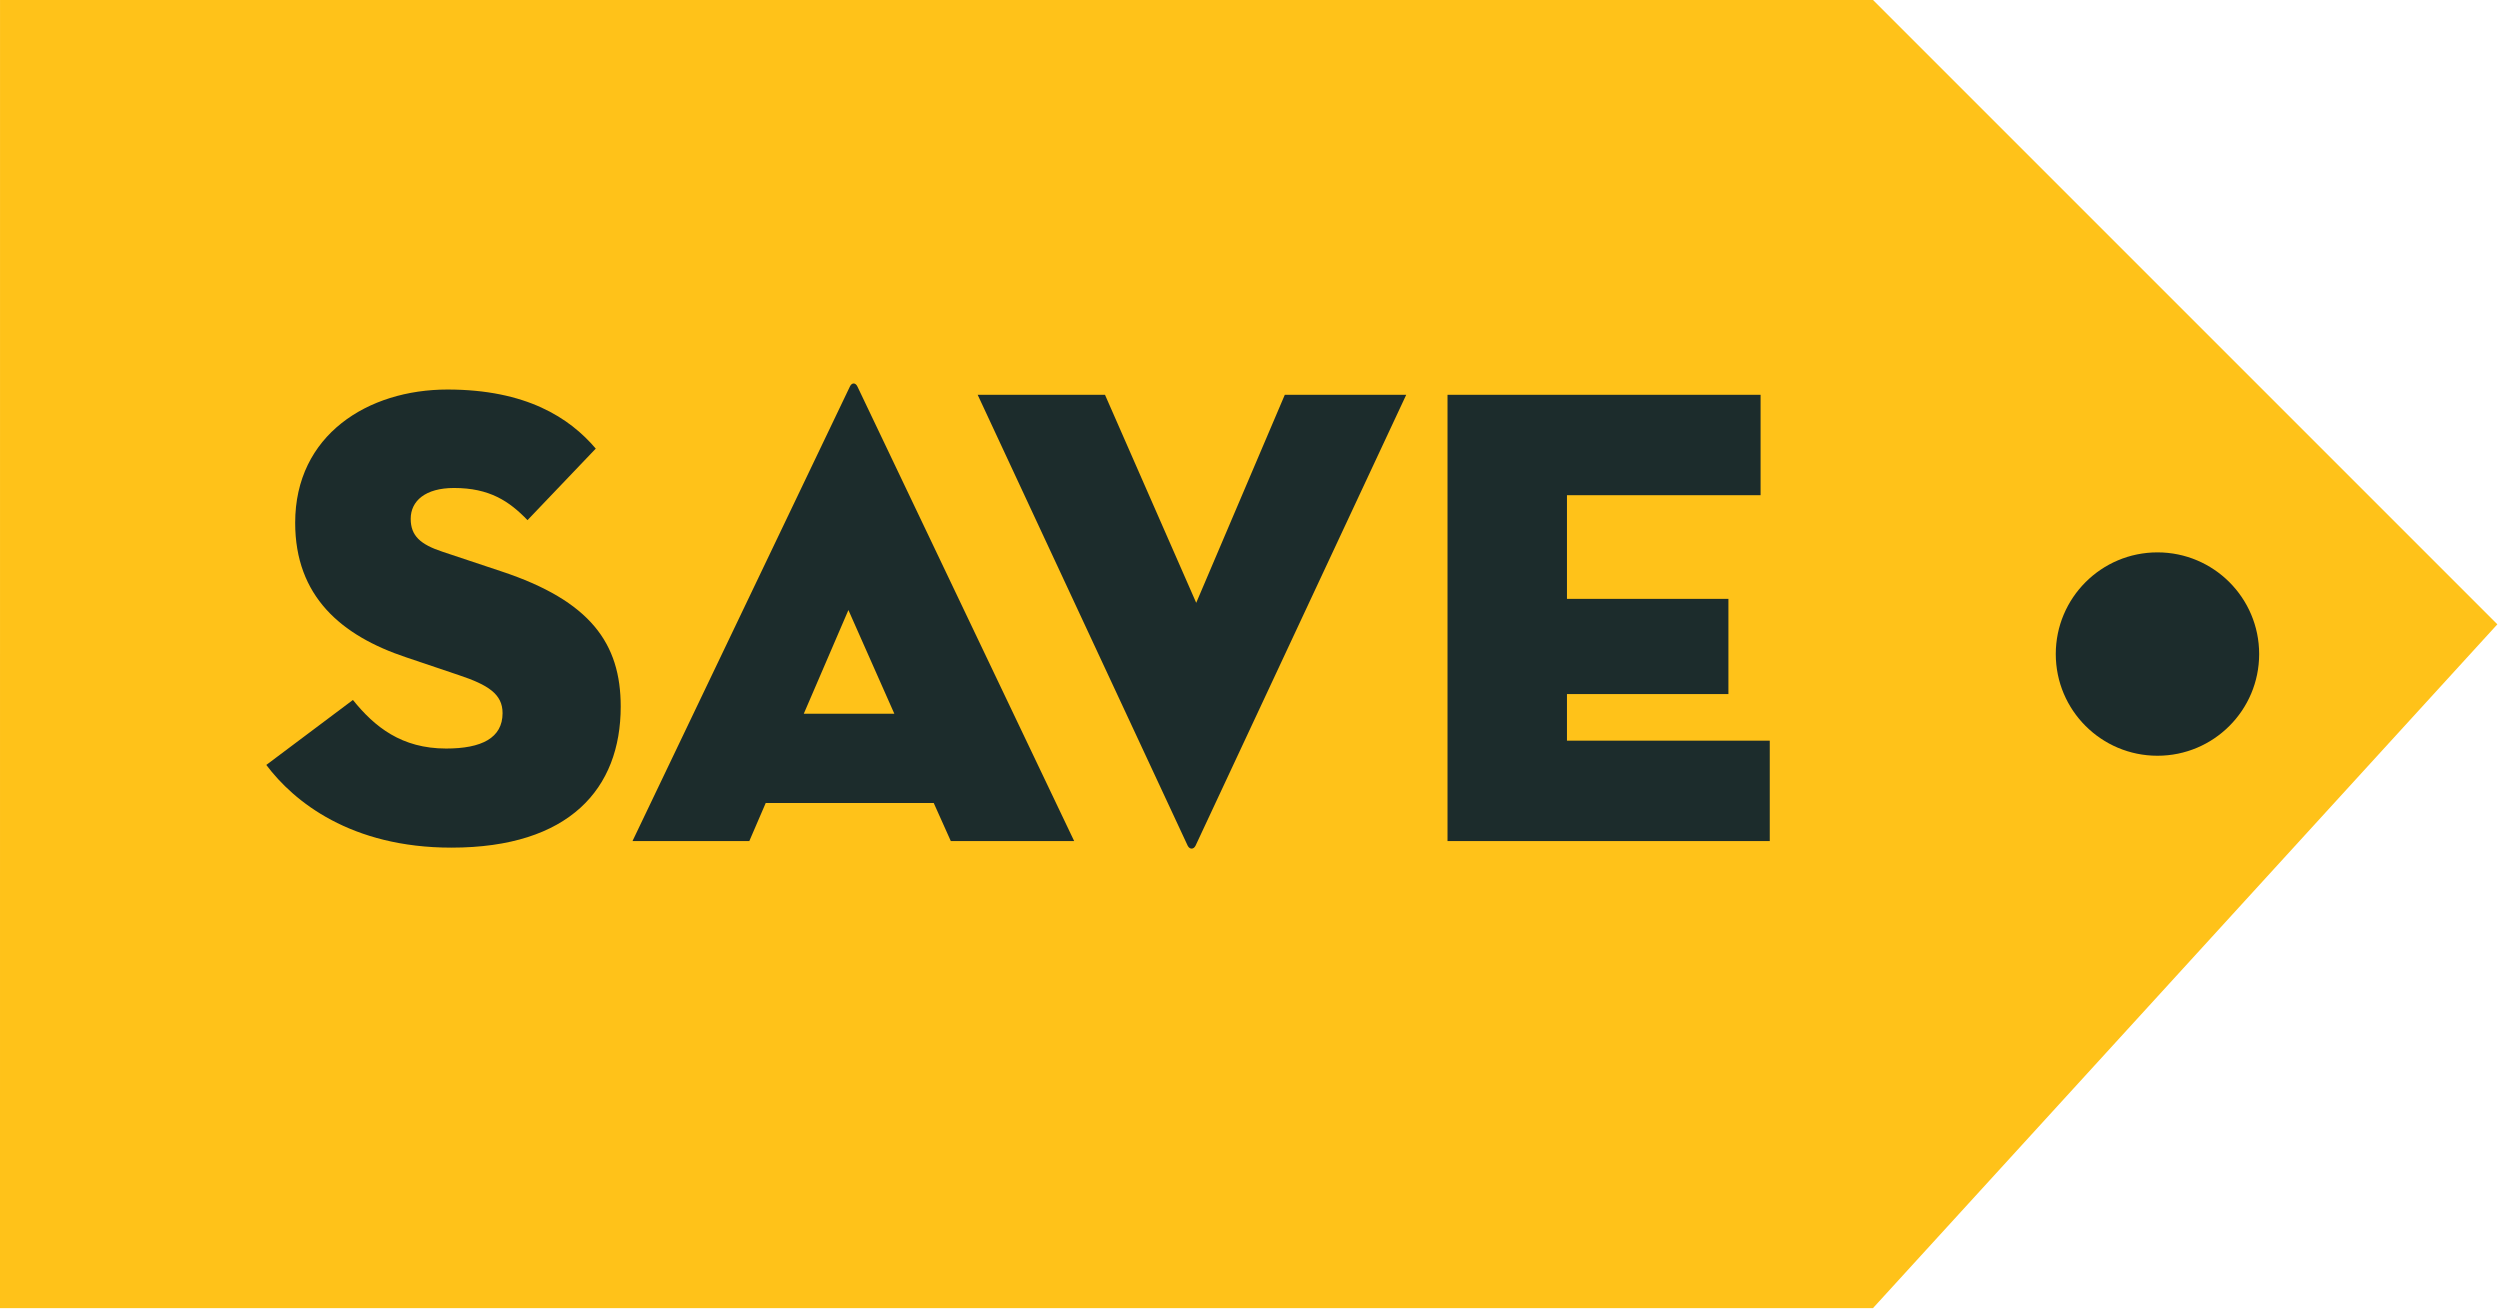
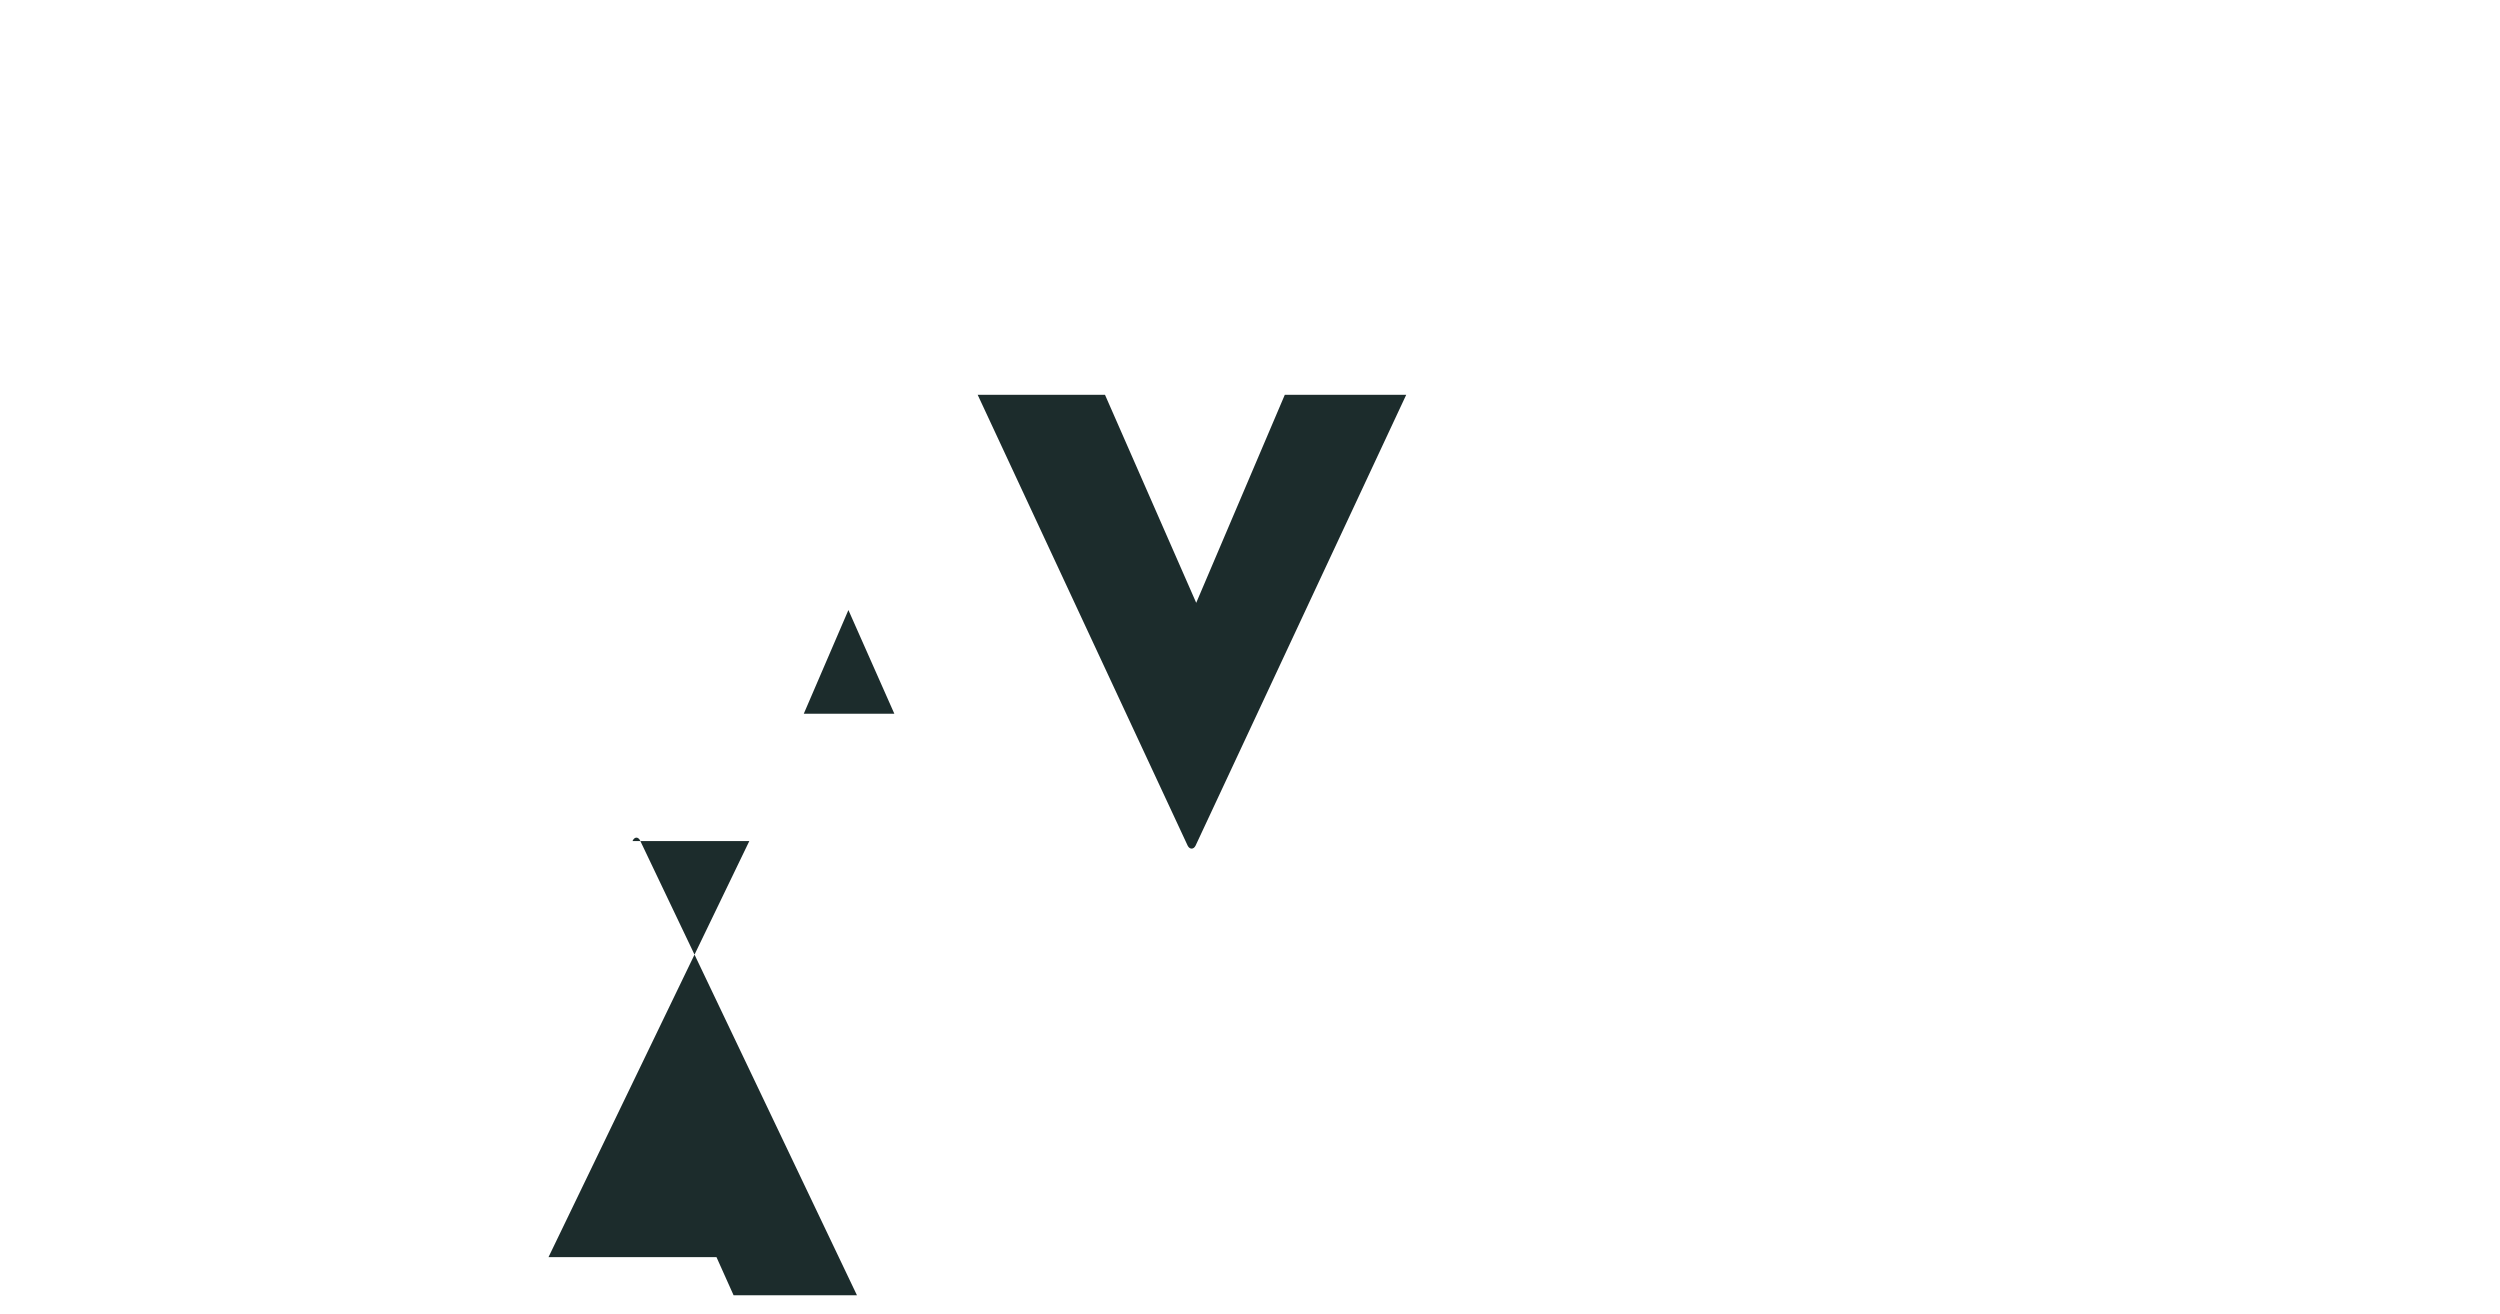
<svg xmlns="http://www.w3.org/2000/svg" height="113" viewBox="0 0 215 113" width="215">
  <g fill="none" fill-rule="evenodd">
-     <path d="m161.079 0-161.077.001-.002 112.497h161.077l53.695-58.806z" fill="#ffc219" />
    <g fill="#1c2c2c" transform="translate(22.902 32.978)">
-       <path d="m171.386 23.271c0 4.83-3.915 8.745-8.745 8.745s-8.746-3.915-8.746-8.745 3.916-8.745 8.746-8.745 8.745 3.915 8.745 8.745" />
-       <path d="m-0 32.807 7.45-5.588c1.863 2.315 4.177 4.177 8.016 4.177 3.048 0 4.853-.903 4.853-3.048 0-1.637-1.241-2.427-3.781-3.273l-4.516-1.524c-5.587-1.863-9.539-5.249-9.539-11.571 0-7.564 6.266-11.458 13.095-11.458 6.774 0 10.498 2.427 12.756 5.08l-5.87 6.152c-1.58-1.637-3.274-2.765-6.321-2.765-2.484 0-3.725 1.128-3.725 2.652 0 1.468.846 2.202 2.709 2.822l5.079 1.694c7.677 2.54 10.273 6.208 10.273 11.627 0 7.055-4.403 12.135-14.562 12.135-8.636 0-13.546-3.951-15.917-7.112" />
-       <path d="m50.061 19.486-3.838 8.918h7.789zm-8.522 19.868h-10.047l18.682-39.058c.169-.395.508-.395.678 0l18.625 39.058h-10.61l-1.468-3.274h-14.449z" />
+       <path d="m50.061 19.486-3.838 8.918h7.789zm-8.522 19.868h-10.047c.169-.395.508-.395.678 0l18.625 39.058h-10.61l-1.468-3.274h-14.449z" />
      <path d="m79.916 39.749c-.17.339-.508.339-.678 0l-18.061-38.776h10.95l7.846 17.892 7.619-17.892h10.442z" />
-       <path d="m101.585.973h26.923v8.636h-16.651v8.918h13.885v8.184h-13.885v4.007h17.441v8.636h-27.713z" />
    </g>
  </g>
</svg>